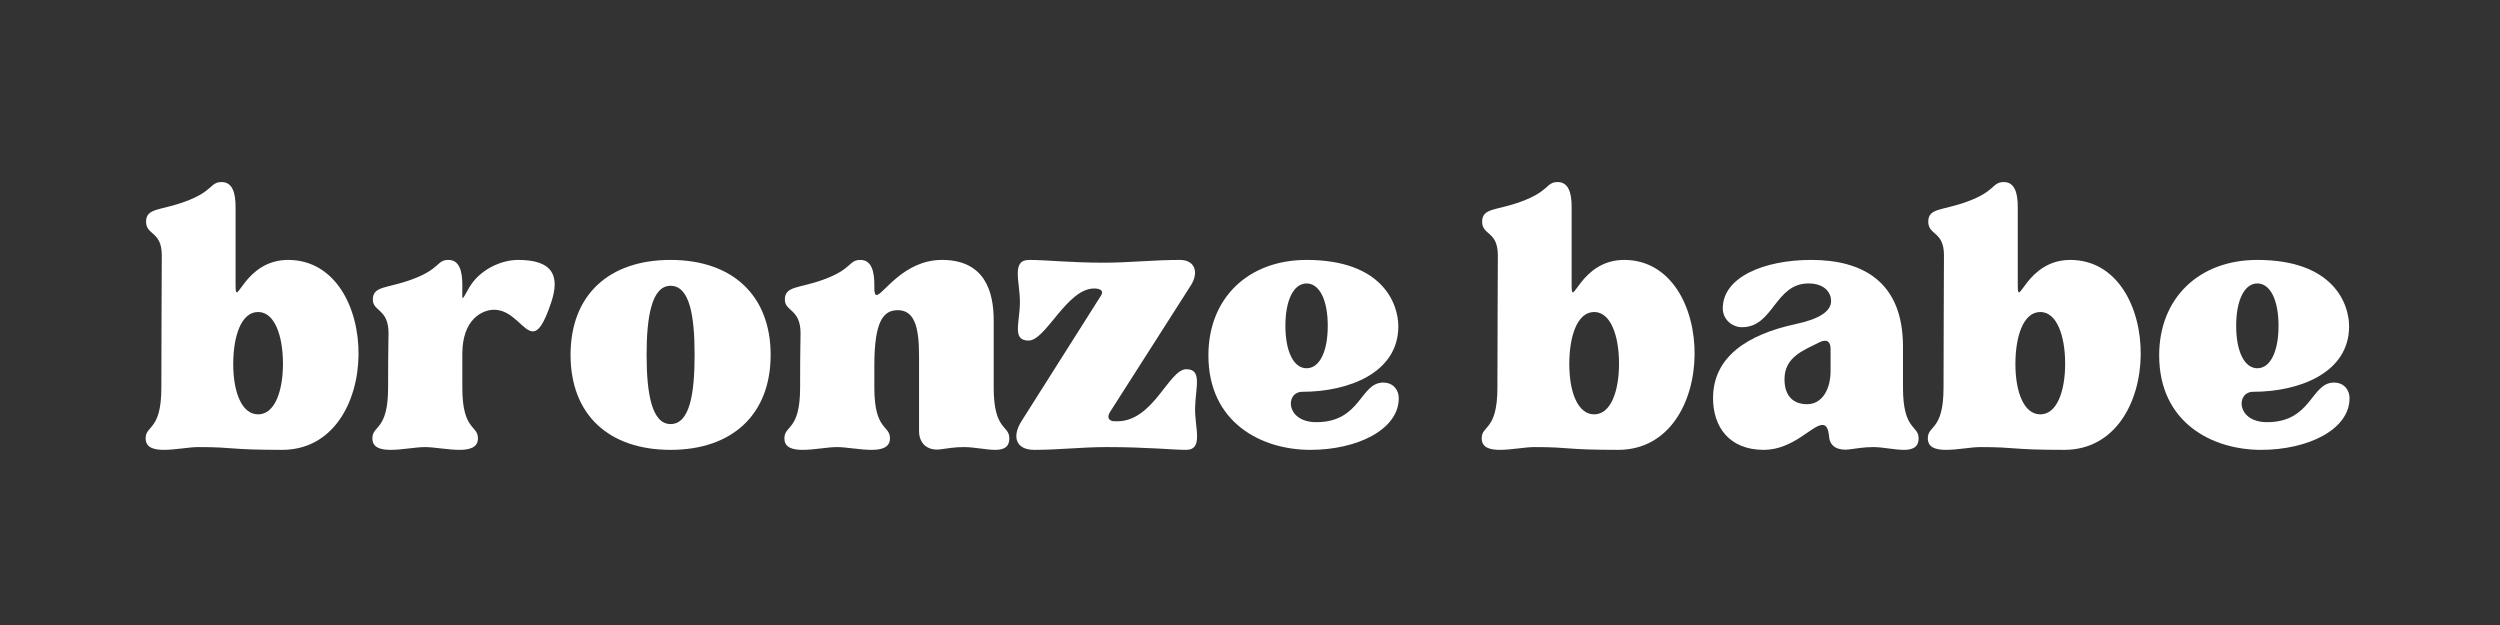
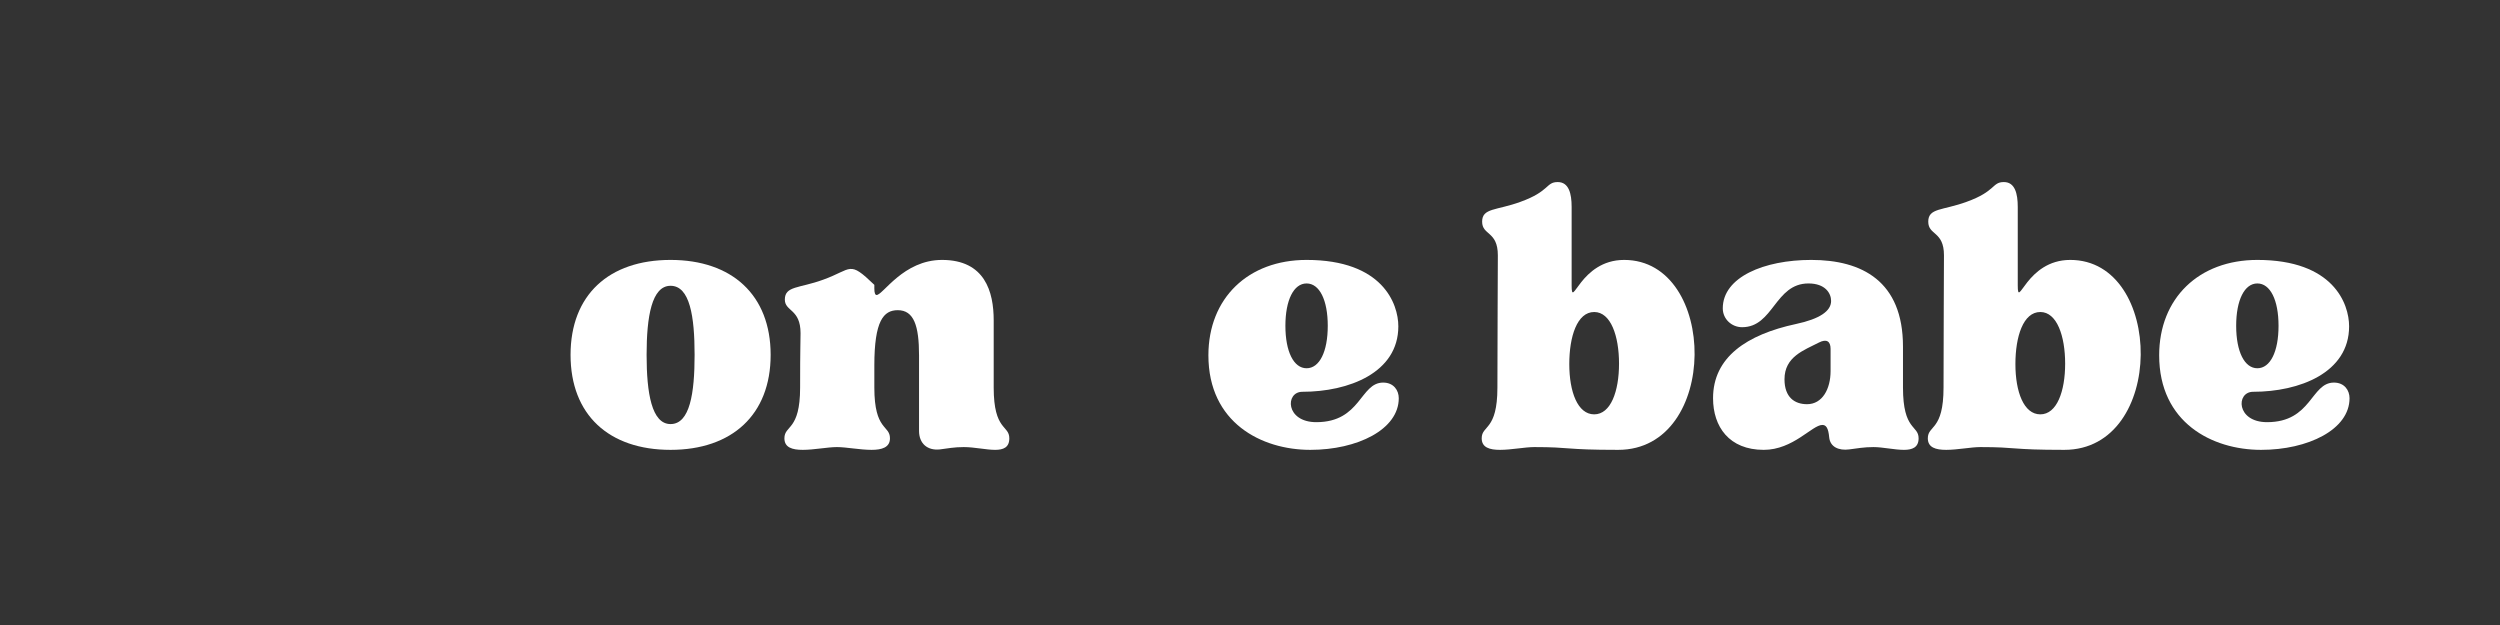
<svg xmlns="http://www.w3.org/2000/svg" width="600" zoomAndPan="magnify" viewBox="0 0 450 112.5" height="150" preserveAspectRatio="xMidYMid meet" version="1.0">
  <rect x="0" y="0" width="450" height="112.5" fill="#333333" stroke="none" />
  <defs>
    <g />
  </defs>
  <g fill="#ffffff" fill-opacity="1">
    <g transform="translate(25.387, 80.474)">
      <g>
-         <path d="M 10.281 0 C 17.016 0 15.594 0.5 25.391 0.5 C 43.719 0.5 43.391 -33.688 26.469 -33.688 C 18.5 -33.688 17.016 -24.562 17.016 -29.125 L 17.016 -43.234 C 17.016 -45.625 16.516 -47.703 14.516 -47.703 C 12.359 -47.703 13.109 -46.047 7.797 -44.141 C 3.484 -42.562 0.906 -43.062 0.906 -40.578 C 0.906 -38.078 3.734 -38.906 3.734 -34.516 C 3.734 -32.531 3.656 -18.25 3.656 -10.703 C 3.656 -2.906 0.828 -3.984 0.828 -1.578 C 0.828 0.078 2.234 0.5 4.141 0.5 C 6.141 0.5 8.625 0 10.281 0 Z M 21.078 -24.312 C 24.062 -24.312 25.547 -20 25.547 -15.016 C 25.547 -10.047 24.062 -5.891 21.078 -5.891 C 18.094 -5.891 16.594 -9.953 16.594 -14.938 C 16.594 -19.906 18 -24.312 21.078 -24.312 Z M 21.078 -24.312 " />
-       </g>
+         </g>
    </g>
  </g>
  <g fill="#ffffff" fill-opacity="1">
    <g transform="translate(66.202, 80.474)">
      <g>
-         <path d="M 0.828 -1.578 C 0.828 0.078 2.234 0.5 4.141 0.5 C 6.141 0.5 8.625 0 10.281 0 C 11.953 0 14.438 0.5 16.516 0.5 C 18.344 0.5 19.828 0.078 19.828 -1.578 C 19.828 -3.984 17.016 -2.906 17.016 -10.703 L 17.016 -16.766 C 17.016 -23.062 20.656 -24.719 22.734 -24.719 C 26.141 -24.719 27.953 -20.828 29.703 -20.828 C 30.703 -20.828 31.688 -22.062 33.016 -26.047 C 34.688 -31.031 33.109 -33.688 27.047 -33.688 C 23.891 -33.688 20.078 -31.859 18.25 -28.703 C 16.844 -26.297 17.016 -26.047 17.016 -28.875 L 17.016 -29.203 C 17.016 -31.609 16.516 -33.688 14.516 -33.688 C 12.359 -33.688 13.109 -32.031 7.797 -30.125 C 3.484 -28.547 0.906 -29.031 0.906 -26.547 C 0.906 -24.391 3.734 -24.891 3.734 -20.5 C 3.734 -18.5 3.656 -18.25 3.656 -10.703 C 3.656 -2.906 0.828 -3.984 0.828 -1.578 Z M 0.828 -1.578 " />
-       </g>
+         </g>
    </g>
  </g>
  <g fill="#ffffff" fill-opacity="1">
    <g transform="translate(101.044, 80.474)">
      <g>
        <path d="M 19.656 0.5 C 30.703 0.5 37.672 -5.812 37.672 -16.594 C 37.672 -27.375 30.703 -33.688 19.656 -33.688 C 8.547 -33.688 1.656 -27.375 1.656 -16.594 C 1.656 -5.812 8.547 0.5 19.656 0.5 Z M 15.344 -16.594 C 15.344 -23.484 16.266 -29.031 19.656 -29.031 C 23.141 -29.031 23.984 -23.484 23.984 -16.594 C 23.984 -9.703 23.141 -4.141 19.656 -4.141 C 16.266 -4.141 15.344 -9.703 15.344 -16.594 Z M 15.344 -16.594 " />
      </g>
    </g>
  </g>
  <g fill="#ffffff" fill-opacity="1">
    <g transform="translate(140.365, 80.474)">
      <g>
-         <path d="M 0.828 -1.578 C 0.828 0.078 2.234 0.5 4.141 0.5 C 6.141 0.5 8.625 0 10.281 0 C 11.953 0 14.438 0.5 16.516 0.5 C 18.344 0.5 19.828 0.078 19.828 -1.578 C 19.828 -3.984 17.016 -2.906 17.016 -10.703 L 17.016 -14.688 C 17.016 -22.734 18.672 -24.641 21.234 -24.641 C 24.141 -24.641 25.062 -21.828 25.062 -16.516 L 25.062 -2.906 C 25.062 -0.656 26.547 0.656 28.797 0.422 C 30.203 0.25 31.359 0 33.109 0 C 35.016 0 37.172 0.5 38.75 0.5 C 40.234 0.5 41.312 0.078 41.312 -1.578 C 41.312 -3.984 38.5 -2.906 38.5 -10.703 L 38.5 -22.812 C 38.5 -27.953 36.922 -33.688 29.203 -33.688 C 22.234 -33.688 18.578 -27.375 17.422 -27.375 C 17.172 -27.375 17.016 -27.719 17.016 -28.547 L 17.016 -29.203 C 17.016 -31.609 16.516 -33.688 14.516 -33.688 C 12.359 -33.688 13.109 -32.031 7.797 -30.125 C 3.484 -28.547 0.906 -29.031 0.906 -26.547 C 0.906 -24.391 3.734 -24.891 3.734 -20.5 C 3.734 -18.5 3.656 -18.25 3.656 -10.703 C 3.656 -2.906 0.828 -3.984 0.828 -1.578 Z M 0.828 -1.578 " />
+         <path d="M 0.828 -1.578 C 0.828 0.078 2.234 0.5 4.141 0.5 C 6.141 0.5 8.625 0 10.281 0 C 11.953 0 14.438 0.5 16.516 0.5 C 18.344 0.5 19.828 0.078 19.828 -1.578 C 19.828 -3.984 17.016 -2.906 17.016 -10.703 L 17.016 -14.688 C 17.016 -22.734 18.672 -24.641 21.234 -24.641 C 24.141 -24.641 25.062 -21.828 25.062 -16.516 L 25.062 -2.906 C 25.062 -0.656 26.547 0.656 28.797 0.422 C 30.203 0.25 31.359 0 33.109 0 C 35.016 0 37.172 0.5 38.75 0.5 C 40.234 0.5 41.312 0.078 41.312 -1.578 C 41.312 -3.984 38.5 -2.906 38.5 -10.703 L 38.5 -22.812 C 38.5 -27.953 36.922 -33.688 29.203 -33.688 C 22.234 -33.688 18.578 -27.375 17.422 -27.375 C 17.172 -27.375 17.016 -27.719 17.016 -28.547 L 17.016 -29.203 C 12.359 -33.688 13.109 -32.031 7.797 -30.125 C 3.484 -28.547 0.906 -29.031 0.906 -26.547 C 0.906 -24.391 3.734 -24.891 3.734 -20.5 C 3.734 -18.5 3.656 -18.25 3.656 -10.703 C 3.656 -2.906 0.828 -3.984 0.828 -1.578 Z M 0.828 -1.578 " />
      </g>
    </g>
  </g>
  <g fill="#ffffff" fill-opacity="1">
    <g transform="translate(182.507, 80.474)">
      <g>
-         <path d="M 1.078 -26.141 C 1.078 -22.406 -0.422 -19.172 2.656 -19.172 C 5.719 -19.172 9.547 -28.547 14.438 -28.547 C 15.688 -28.547 16.172 -28.047 15.688 -27.297 L 1.406 -4.734 C -0.422 -1.906 0.328 0.5 3.656 0.5 C 8.219 0.5 12.109 0 16.672 0 C 23.984 0 28.625 0.5 30.953 0.5 C 34.188 0.5 32.531 -3.406 32.609 -7.047 C 32.688 -10.781 33.938 -14.016 31.031 -14.016 C 27.875 -14.016 25.141 -4.641 18.578 -4.641 L 18.172 -4.641 C 17.016 -4.641 16.672 -5.391 17.344 -6.391 L 31.859 -29.125 C 33.359 -31.531 32.531 -33.688 29.875 -33.688 C 25.141 -33.688 20.656 -33.188 16.266 -33.188 C 10.125 -33.188 5.812 -33.688 2.734 -33.688 C -0.5 -33.688 1.078 -29.781 1.078 -26.141 Z M 1.078 -26.141 " />
-       </g>
+         </g>
    </g>
  </g>
  <g fill="#ffffff" fill-opacity="1">
    <g transform="translate(215.856, 80.474)">
      <g>
        <path d="M 20 0.5 C 28.453 0.5 35.922 -3.156 35.922 -8.797 C 35.922 -10.203 35.016 -11.609 33.109 -11.609 C 28.953 -11.609 29.125 -4.484 21.078 -4.484 C 15.516 -4.484 15.438 -9.953 18.578 -9.953 C 26.875 -9.953 35.844 -13.359 35.844 -21.734 C 35.844 -25.797 33.016 -33.688 19.328 -33.688 C 8.797 -33.688 1.656 -26.797 1.656 -16.516 C 1.656 -4.391 11.203 0.5 20 0.5 Z M 19.328 -29.453 C 21.656 -29.453 23.141 -26.469 23.141 -21.828 C 23.141 -17.172 21.656 -14.188 19.328 -14.188 C 17.016 -14.188 15.516 -17.172 15.516 -21.828 C 15.516 -26.469 17.016 -29.453 19.328 -29.453 Z M 19.328 -29.453 " />
      </g>
    </g>
  </g>
  <g fill="#ffffff" fill-opacity="1">
    <g transform="translate(253.435, 80.474)">
      <g />
    </g>
  </g>
  <g fill="#ffffff" fill-opacity="1">
    <g transform="translate(265.878, 80.474)">
      <g>
        <path d="M 10.281 0 C 17.016 0 15.594 0.5 25.391 0.5 C 43.719 0.5 43.391 -33.688 26.469 -33.688 C 18.5 -33.688 17.016 -24.562 17.016 -29.125 L 17.016 -43.234 C 17.016 -45.625 16.516 -47.703 14.516 -47.703 C 12.359 -47.703 13.109 -46.047 7.797 -44.141 C 3.484 -42.562 0.906 -43.062 0.906 -40.578 C 0.906 -38.078 3.734 -38.906 3.734 -34.516 C 3.734 -32.531 3.656 -18.25 3.656 -10.703 C 3.656 -2.906 0.828 -3.984 0.828 -1.578 C 0.828 0.078 2.234 0.5 4.141 0.5 C 6.141 0.5 8.625 0 10.281 0 Z M 21.078 -24.312 C 24.062 -24.312 25.547 -20 25.547 -15.016 C 25.547 -10.047 24.062 -5.891 21.078 -5.891 C 18.094 -5.891 16.594 -9.953 16.594 -14.938 C 16.594 -19.906 18 -24.312 21.078 -24.312 Z M 21.078 -24.312 " />
      </g>
    </g>
  </g>
  <g fill="#ffffff" fill-opacity="1">
    <g transform="translate(306.693, 80.474)">
      <g>
        <path d="M 10.781 0.5 C 16.094 0.5 19.5 -3.984 21.328 -3.984 C 21.984 -3.984 22.406 -3.484 22.562 -1.75 C 22.734 0 24.312 0.656 26.141 0.422 C 27.547 0.25 28.797 0 30.531 0 C 32.188 0 34.344 0.5 36.016 0.5 C 37.5 0.5 38.656 0.078 38.656 -1.578 C 38.656 -3.984 35.844 -2.906 35.844 -10.703 L 35.844 -18.094 C 35.844 -29.875 28.453 -33.688 19.328 -33.688 C 10.875 -33.688 3.406 -30.609 3.406 -24.969 C 3.406 -23.062 4.984 -21.578 6.891 -21.578 C 12.531 -21.578 12.781 -29.453 18.828 -29.453 C 21.828 -29.453 22.906 -27.719 22.906 -26.297 C 22.906 -24.469 20.828 -23.062 16.594 -22.156 C 7.719 -20.25 1.656 -16.172 1.656 -8.797 C 1.656 -3.656 4.562 0.5 10.781 0.5 Z M 14.516 -12.203 C 14.516 -16.266 18 -17.422 20.734 -18.828 C 22.062 -19.5 22.812 -19.078 22.812 -17.672 L 22.812 -13.688 C 22.812 -10.453 21.328 -7.719 18.578 -7.719 C 16.344 -7.719 14.516 -8.953 14.516 -12.203 Z M 14.516 -12.203 " />
      </g>
    </g>
  </g>
  <g fill="#ffffff" fill-opacity="1">
    <g transform="translate(346.18, 80.474)">
      <g>
        <path d="M 10.281 0 C 17.016 0 15.594 0.5 25.391 0.5 C 43.719 0.5 43.391 -33.688 26.469 -33.688 C 18.5 -33.688 17.016 -24.562 17.016 -29.125 L 17.016 -43.234 C 17.016 -45.625 16.516 -47.703 14.516 -47.703 C 12.359 -47.703 13.109 -46.047 7.797 -44.141 C 3.484 -42.562 0.906 -43.062 0.906 -40.578 C 0.906 -38.078 3.734 -38.906 3.734 -34.516 C 3.734 -32.531 3.656 -18.25 3.656 -10.703 C 3.656 -2.906 0.828 -3.984 0.828 -1.578 C 0.828 0.078 2.234 0.5 4.141 0.5 C 6.141 0.5 8.625 0 10.281 0 Z M 21.078 -24.312 C 24.062 -24.312 25.547 -20 25.547 -15.016 C 25.547 -10.047 24.062 -5.891 21.078 -5.891 C 18.094 -5.891 16.594 -9.953 16.594 -14.938 C 16.594 -19.906 18 -24.312 21.078 -24.312 Z M 21.078 -24.312 " />
      </g>
    </g>
  </g>
  <g fill="#ffffff" fill-opacity="1">
    <g transform="translate(386.995, 80.474)">
      <g>
        <path d="M 20 0.5 C 28.453 0.5 35.922 -3.156 35.922 -8.797 C 35.922 -10.203 35.016 -11.609 33.109 -11.609 C 28.953 -11.609 29.125 -4.484 21.078 -4.484 C 15.516 -4.484 15.438 -9.953 18.578 -9.953 C 26.875 -9.953 35.844 -13.359 35.844 -21.734 C 35.844 -25.797 33.016 -33.688 19.328 -33.688 C 8.797 -33.688 1.656 -26.797 1.656 -16.516 C 1.656 -4.391 11.203 0.5 20 0.5 Z M 19.328 -29.453 C 21.656 -29.453 23.141 -26.469 23.141 -21.828 C 23.141 -17.172 21.656 -14.188 19.328 -14.188 C 17.016 -14.188 15.516 -17.172 15.516 -21.828 C 15.516 -26.469 17.016 -29.453 19.328 -29.453 Z M 19.328 -29.453 " />
      </g>
    </g>
  </g>
</svg>